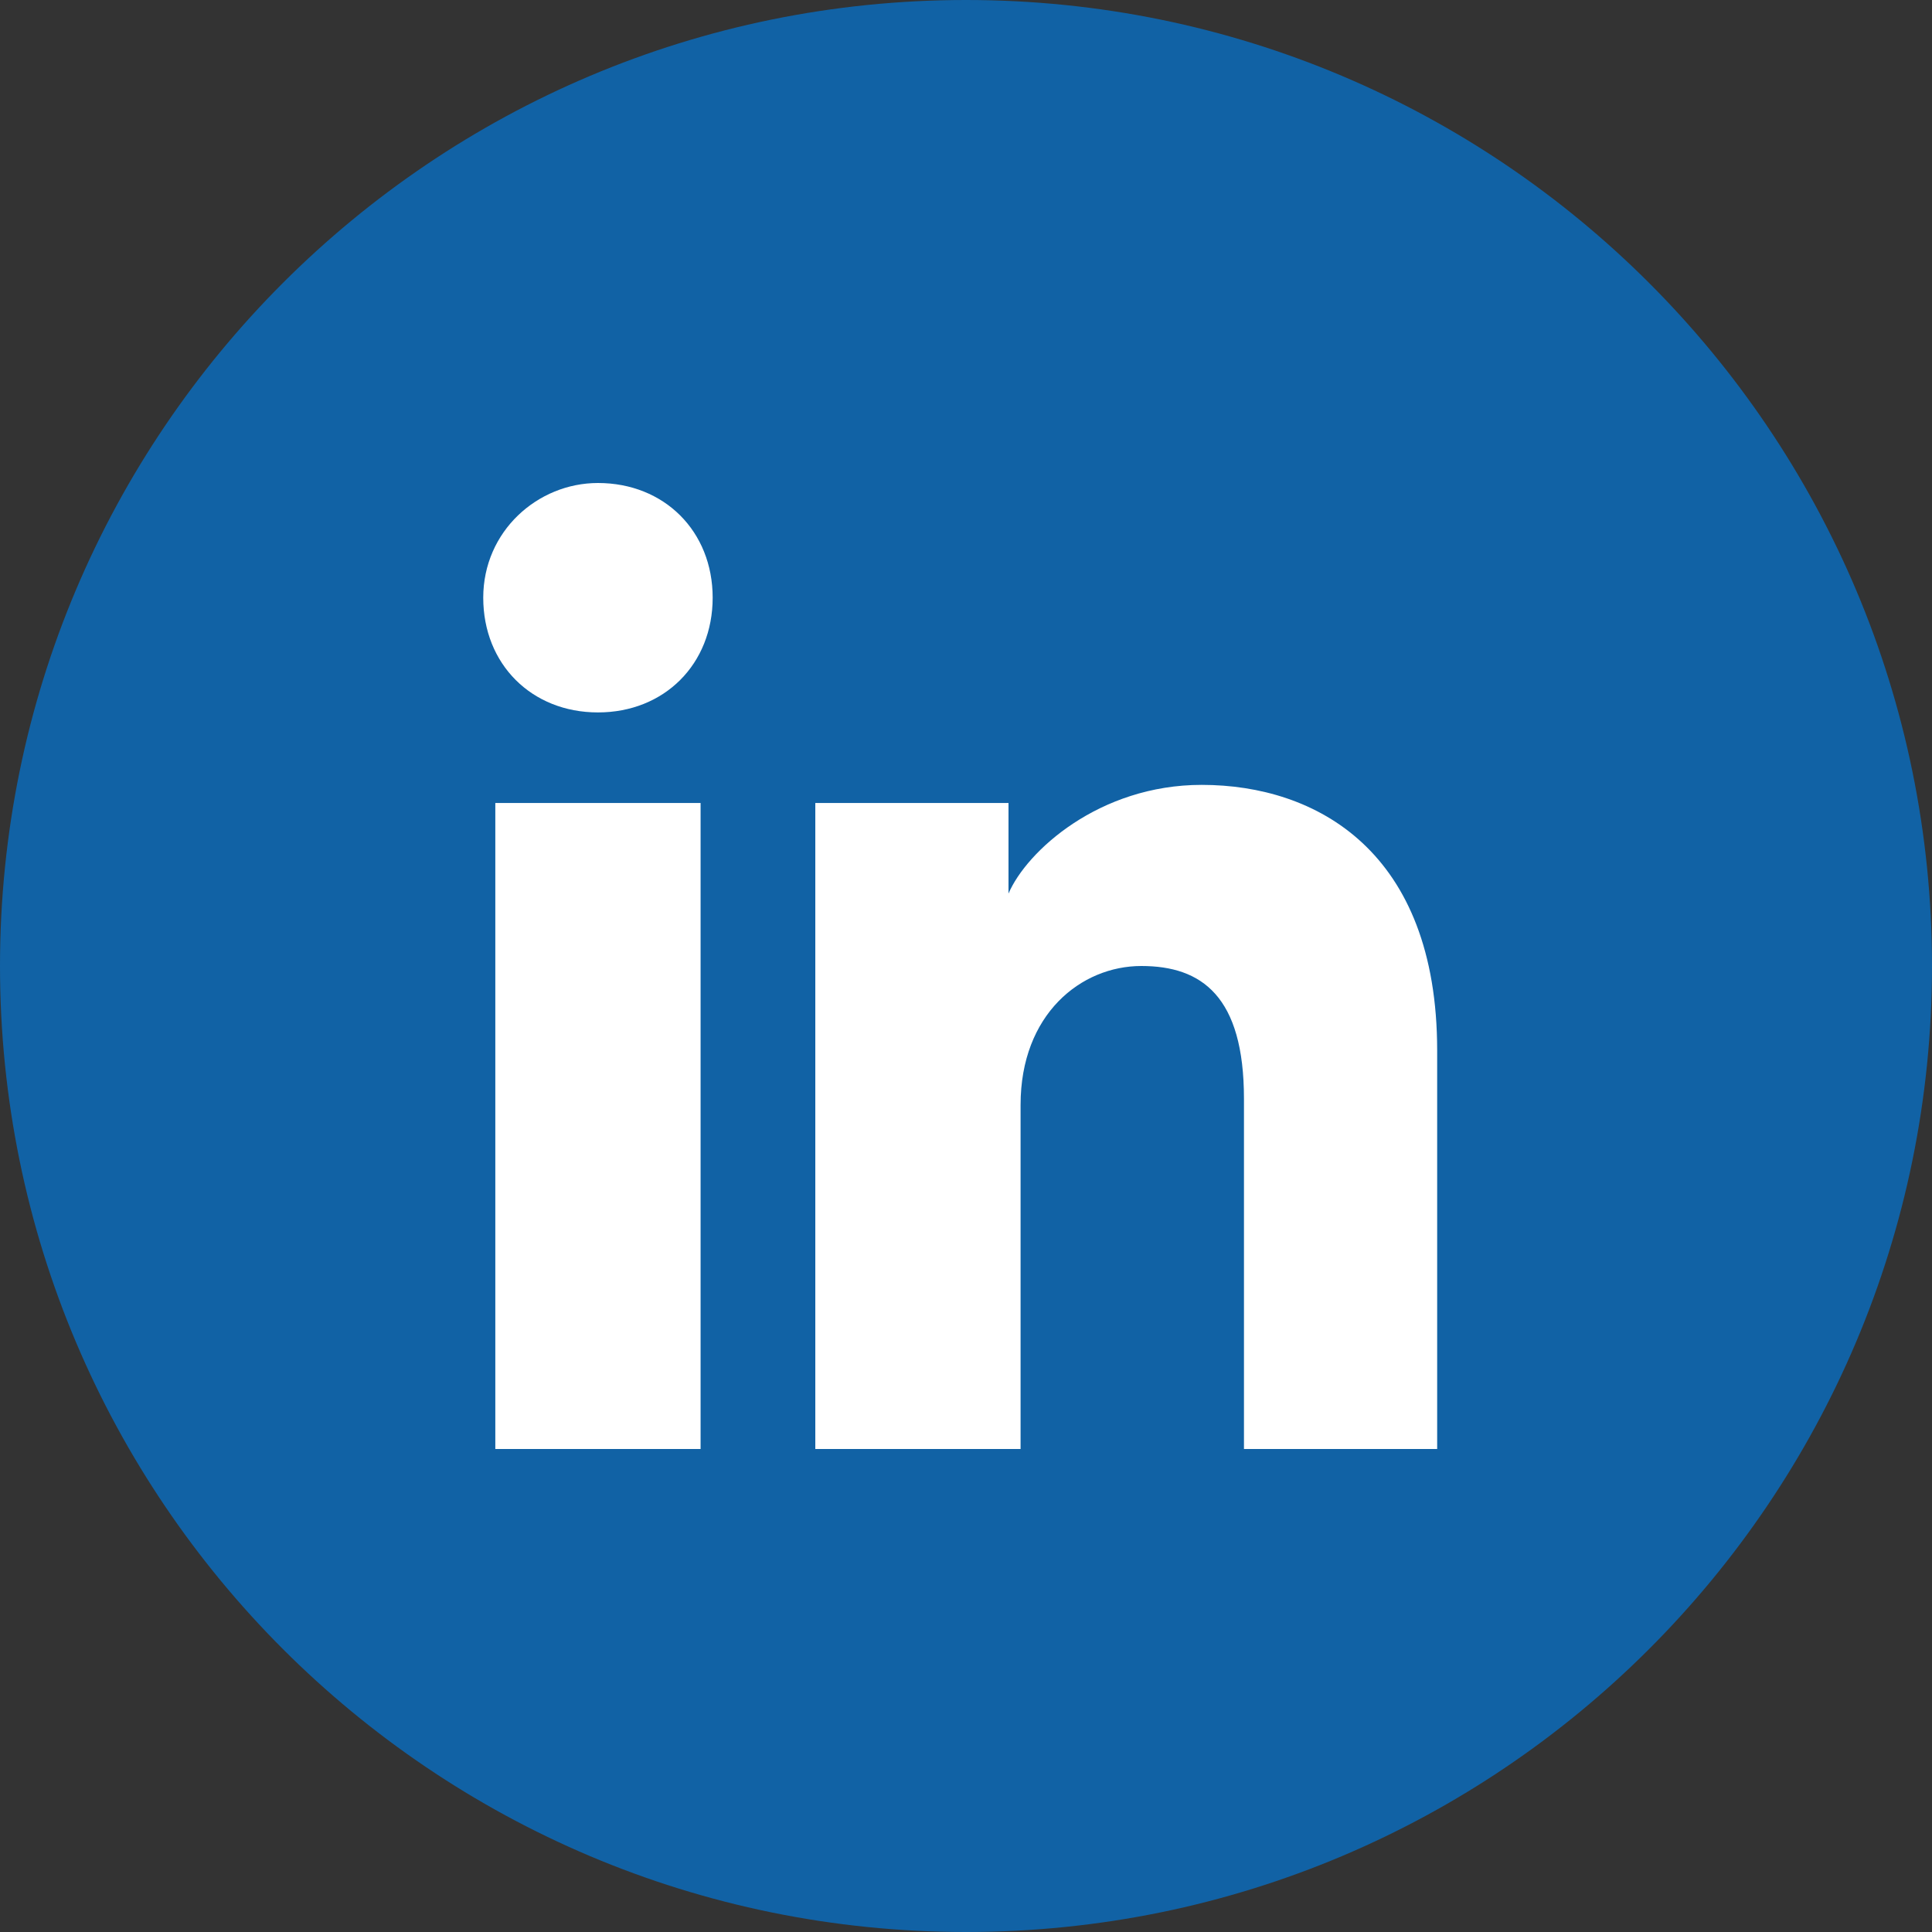
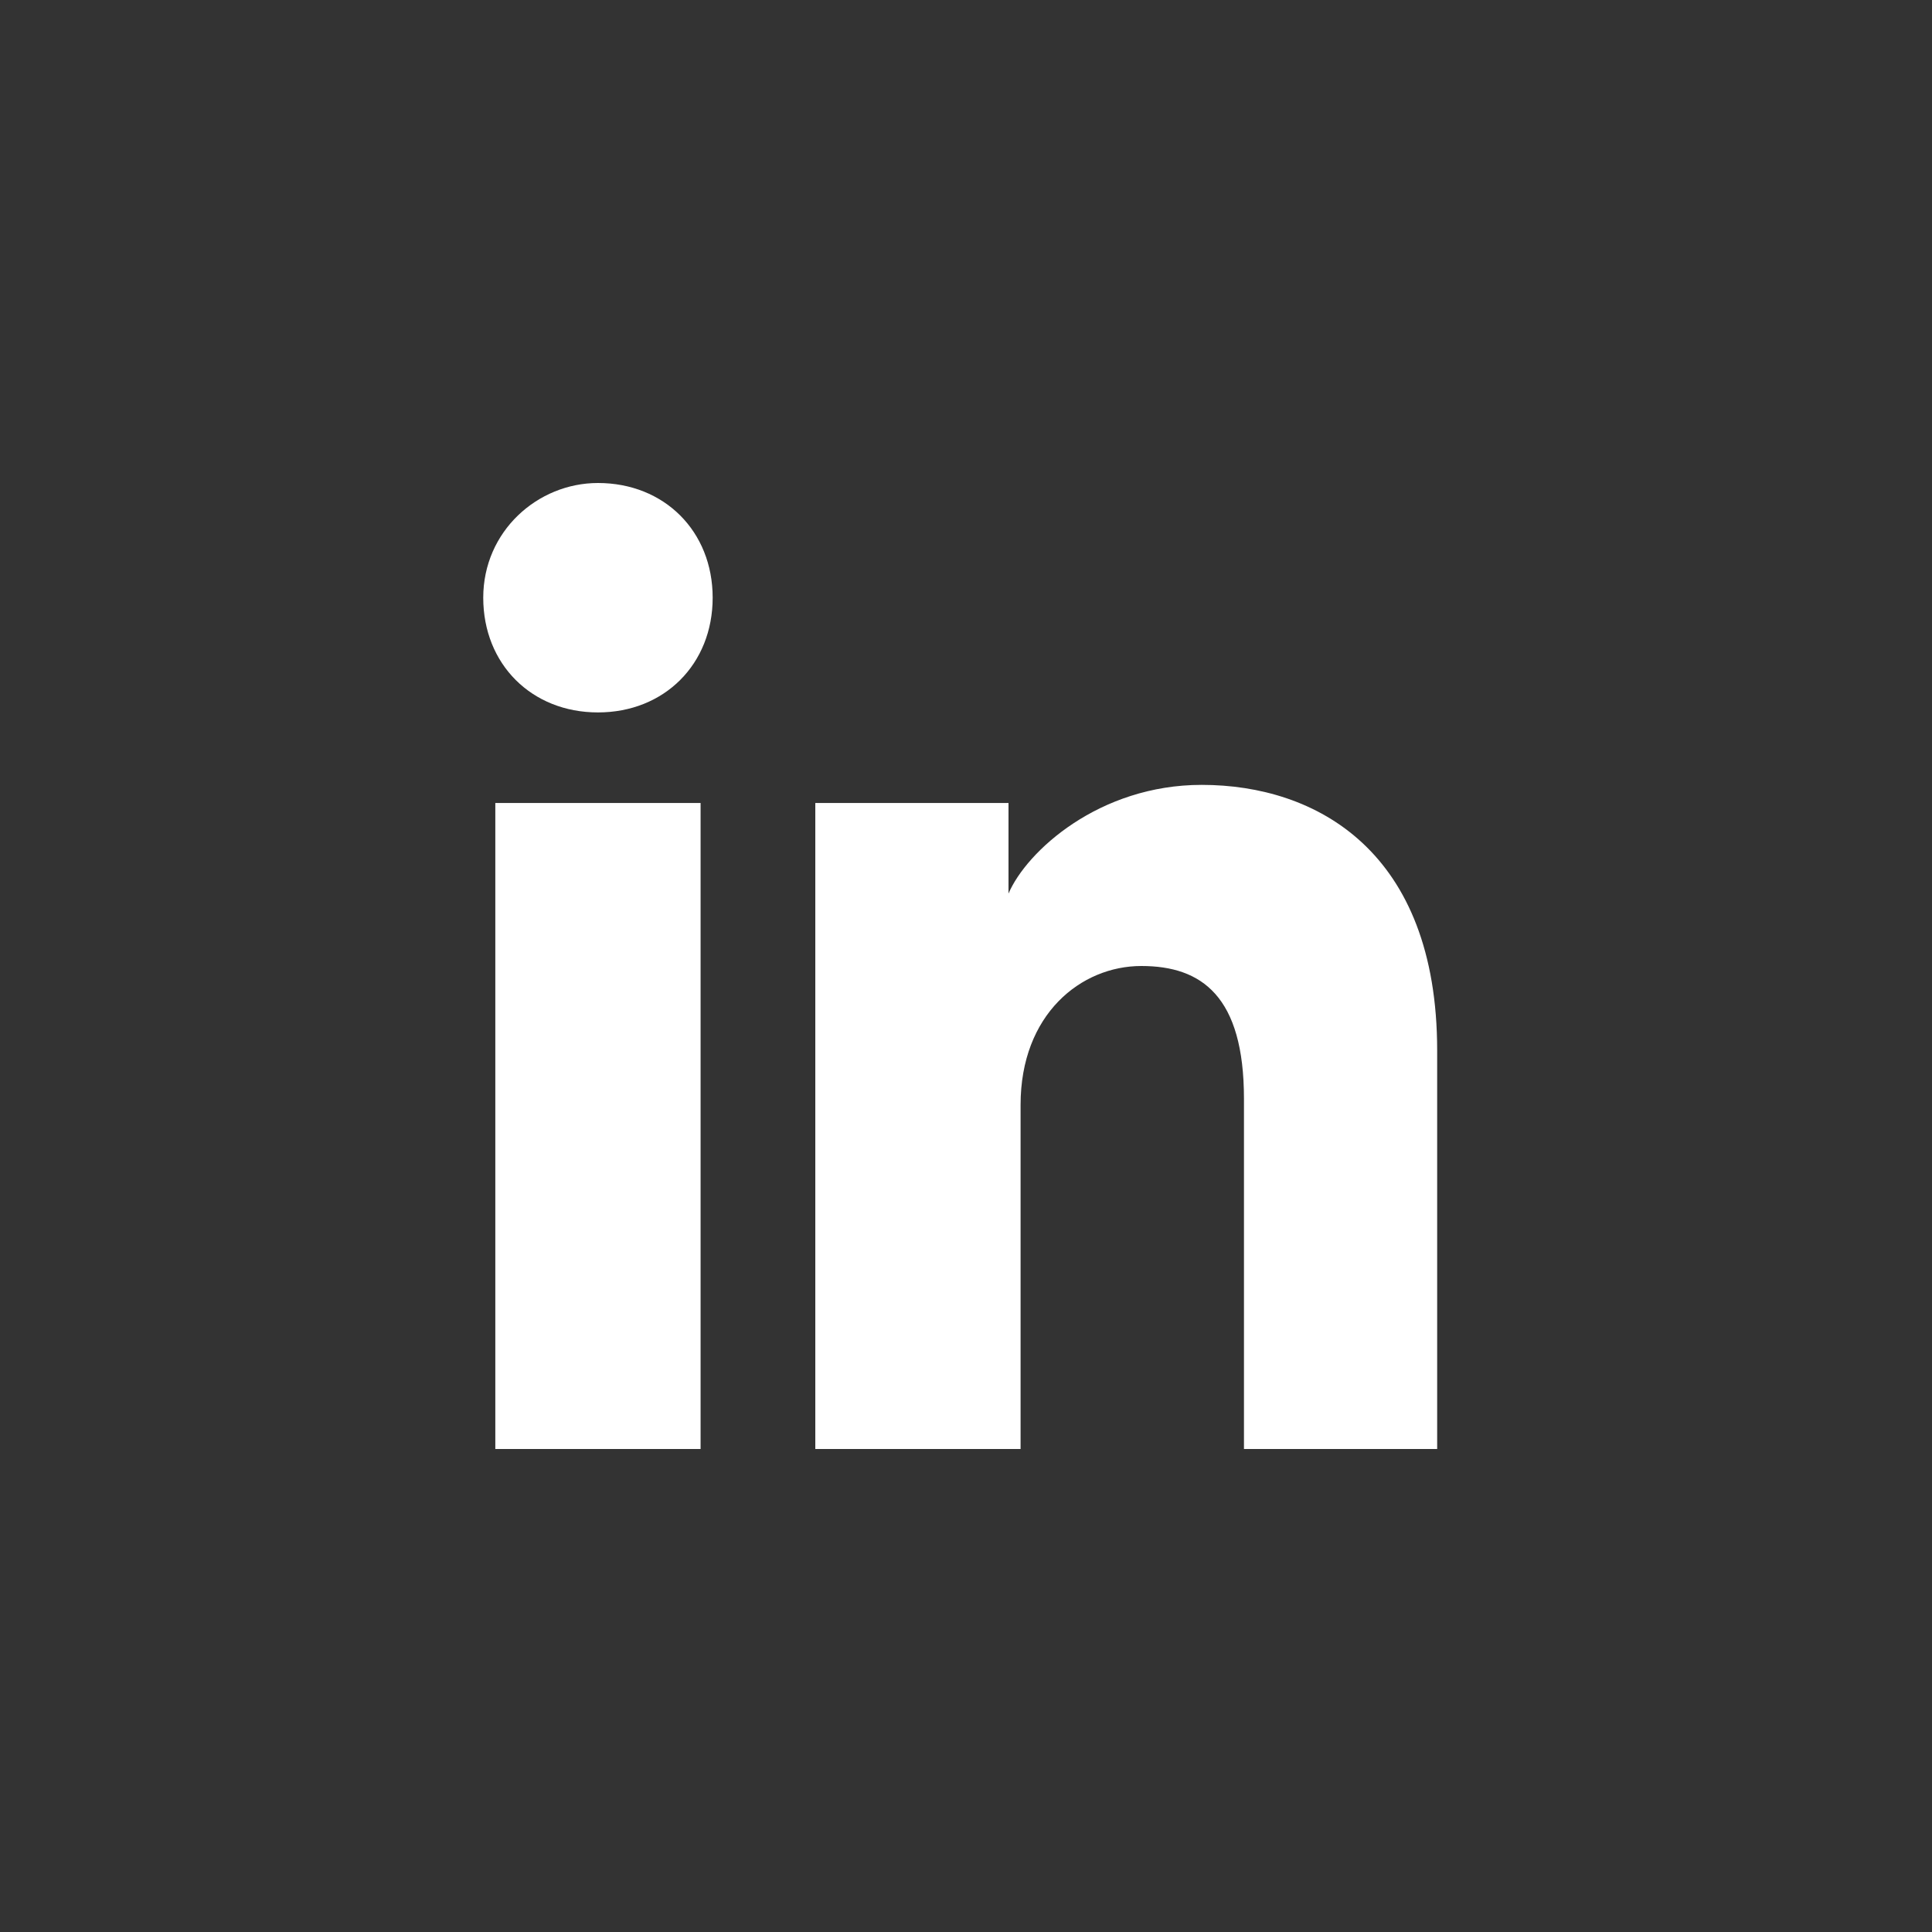
<svg xmlns="http://www.w3.org/2000/svg" width="32" height="32" viewBox="0 0 32 32" fill="none">
  <rect x="0" y="0" width="32" height="32" fill="#333333" stroke="none" />
-   <path d="M0 16C0 24.837 7.163 32 16 32C24.837 32 32 24.837 32 16C32 7.163 24.837 0 16 0C7.163 0 0 7.163 0 16Z" fill="#1162A5" />
  <path d="M11.604 24H8.204V13.3H11.604V24ZM9.904 11.8C8.804 11.8 8.004 11 8.004 9.9C8.004 8.8 8.904 8 9.904 8C11.004 8 11.804 8.8 11.804 9.9C11.804 11 11.004 11.8 9.904 11.8ZM24.004 24H20.604V18.2C20.604 16.5 19.904 16 18.904 16C17.904 16 16.904 16.8 16.904 18.3V24H13.504V13.3H16.704V14.8C17.004 14.1 18.204 13 19.904 13C21.804 13 23.804 14.1 23.804 17.4V24H24.004Z" fill="white" />
</svg>